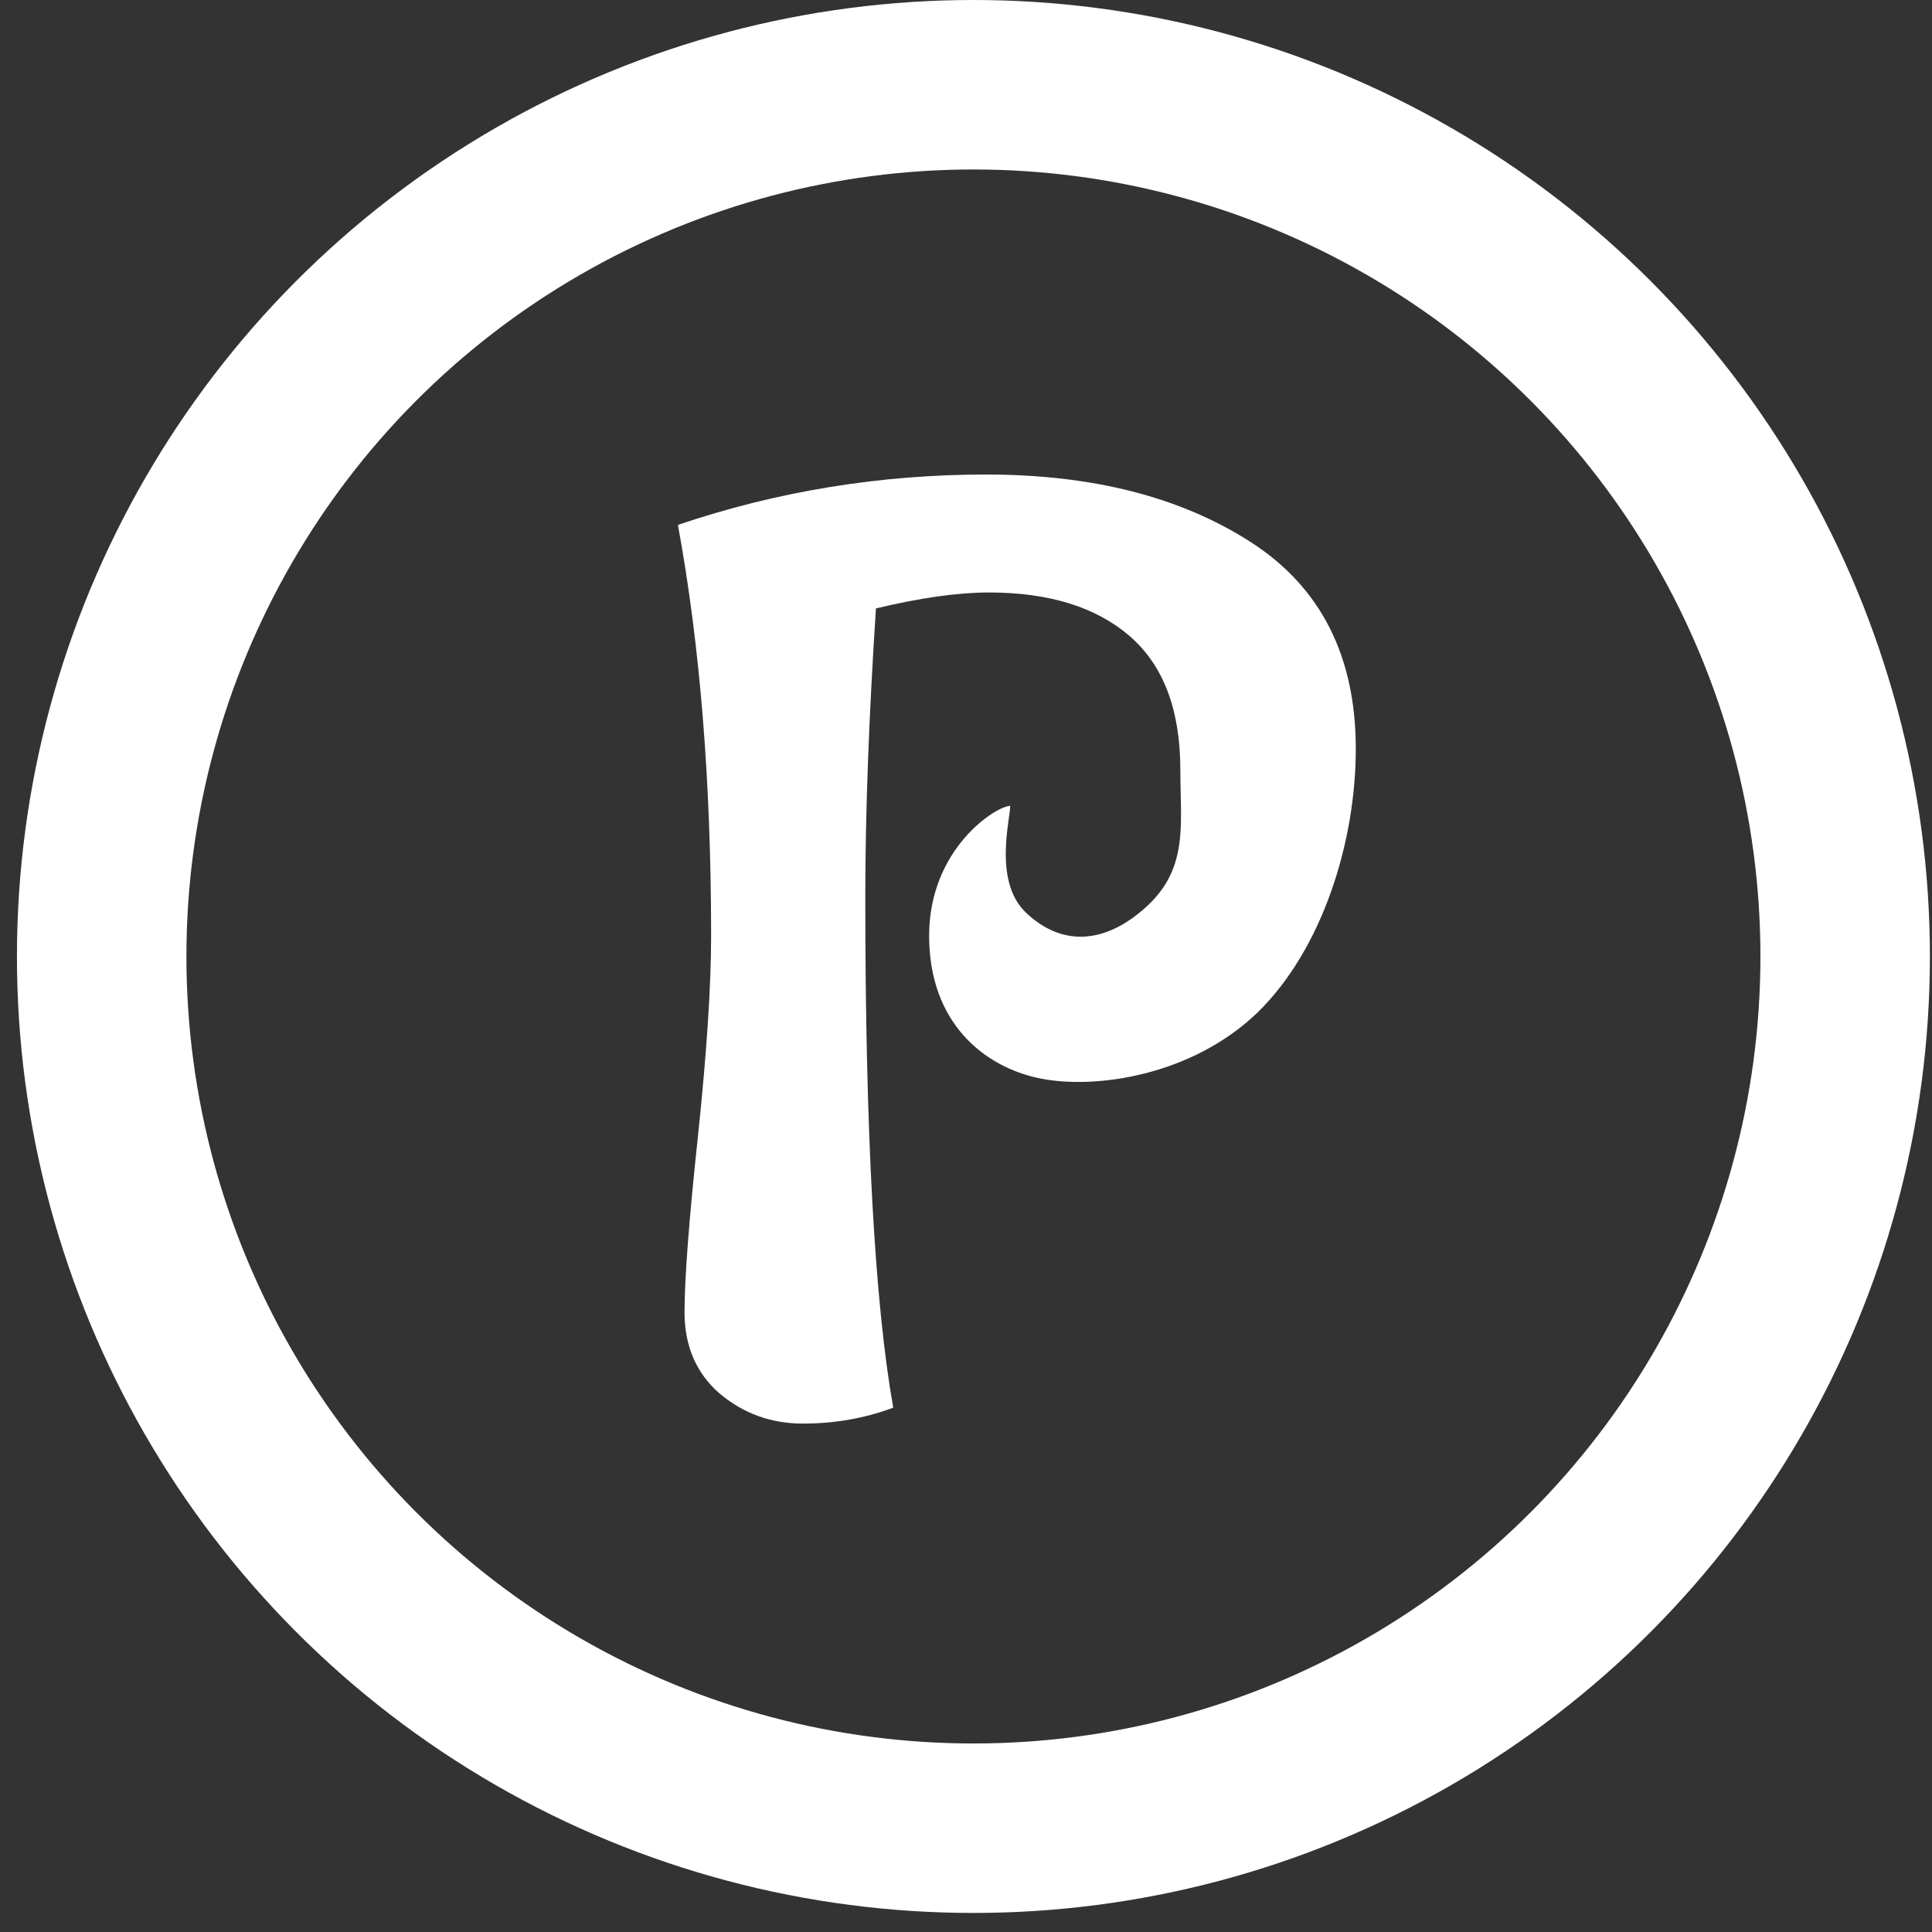
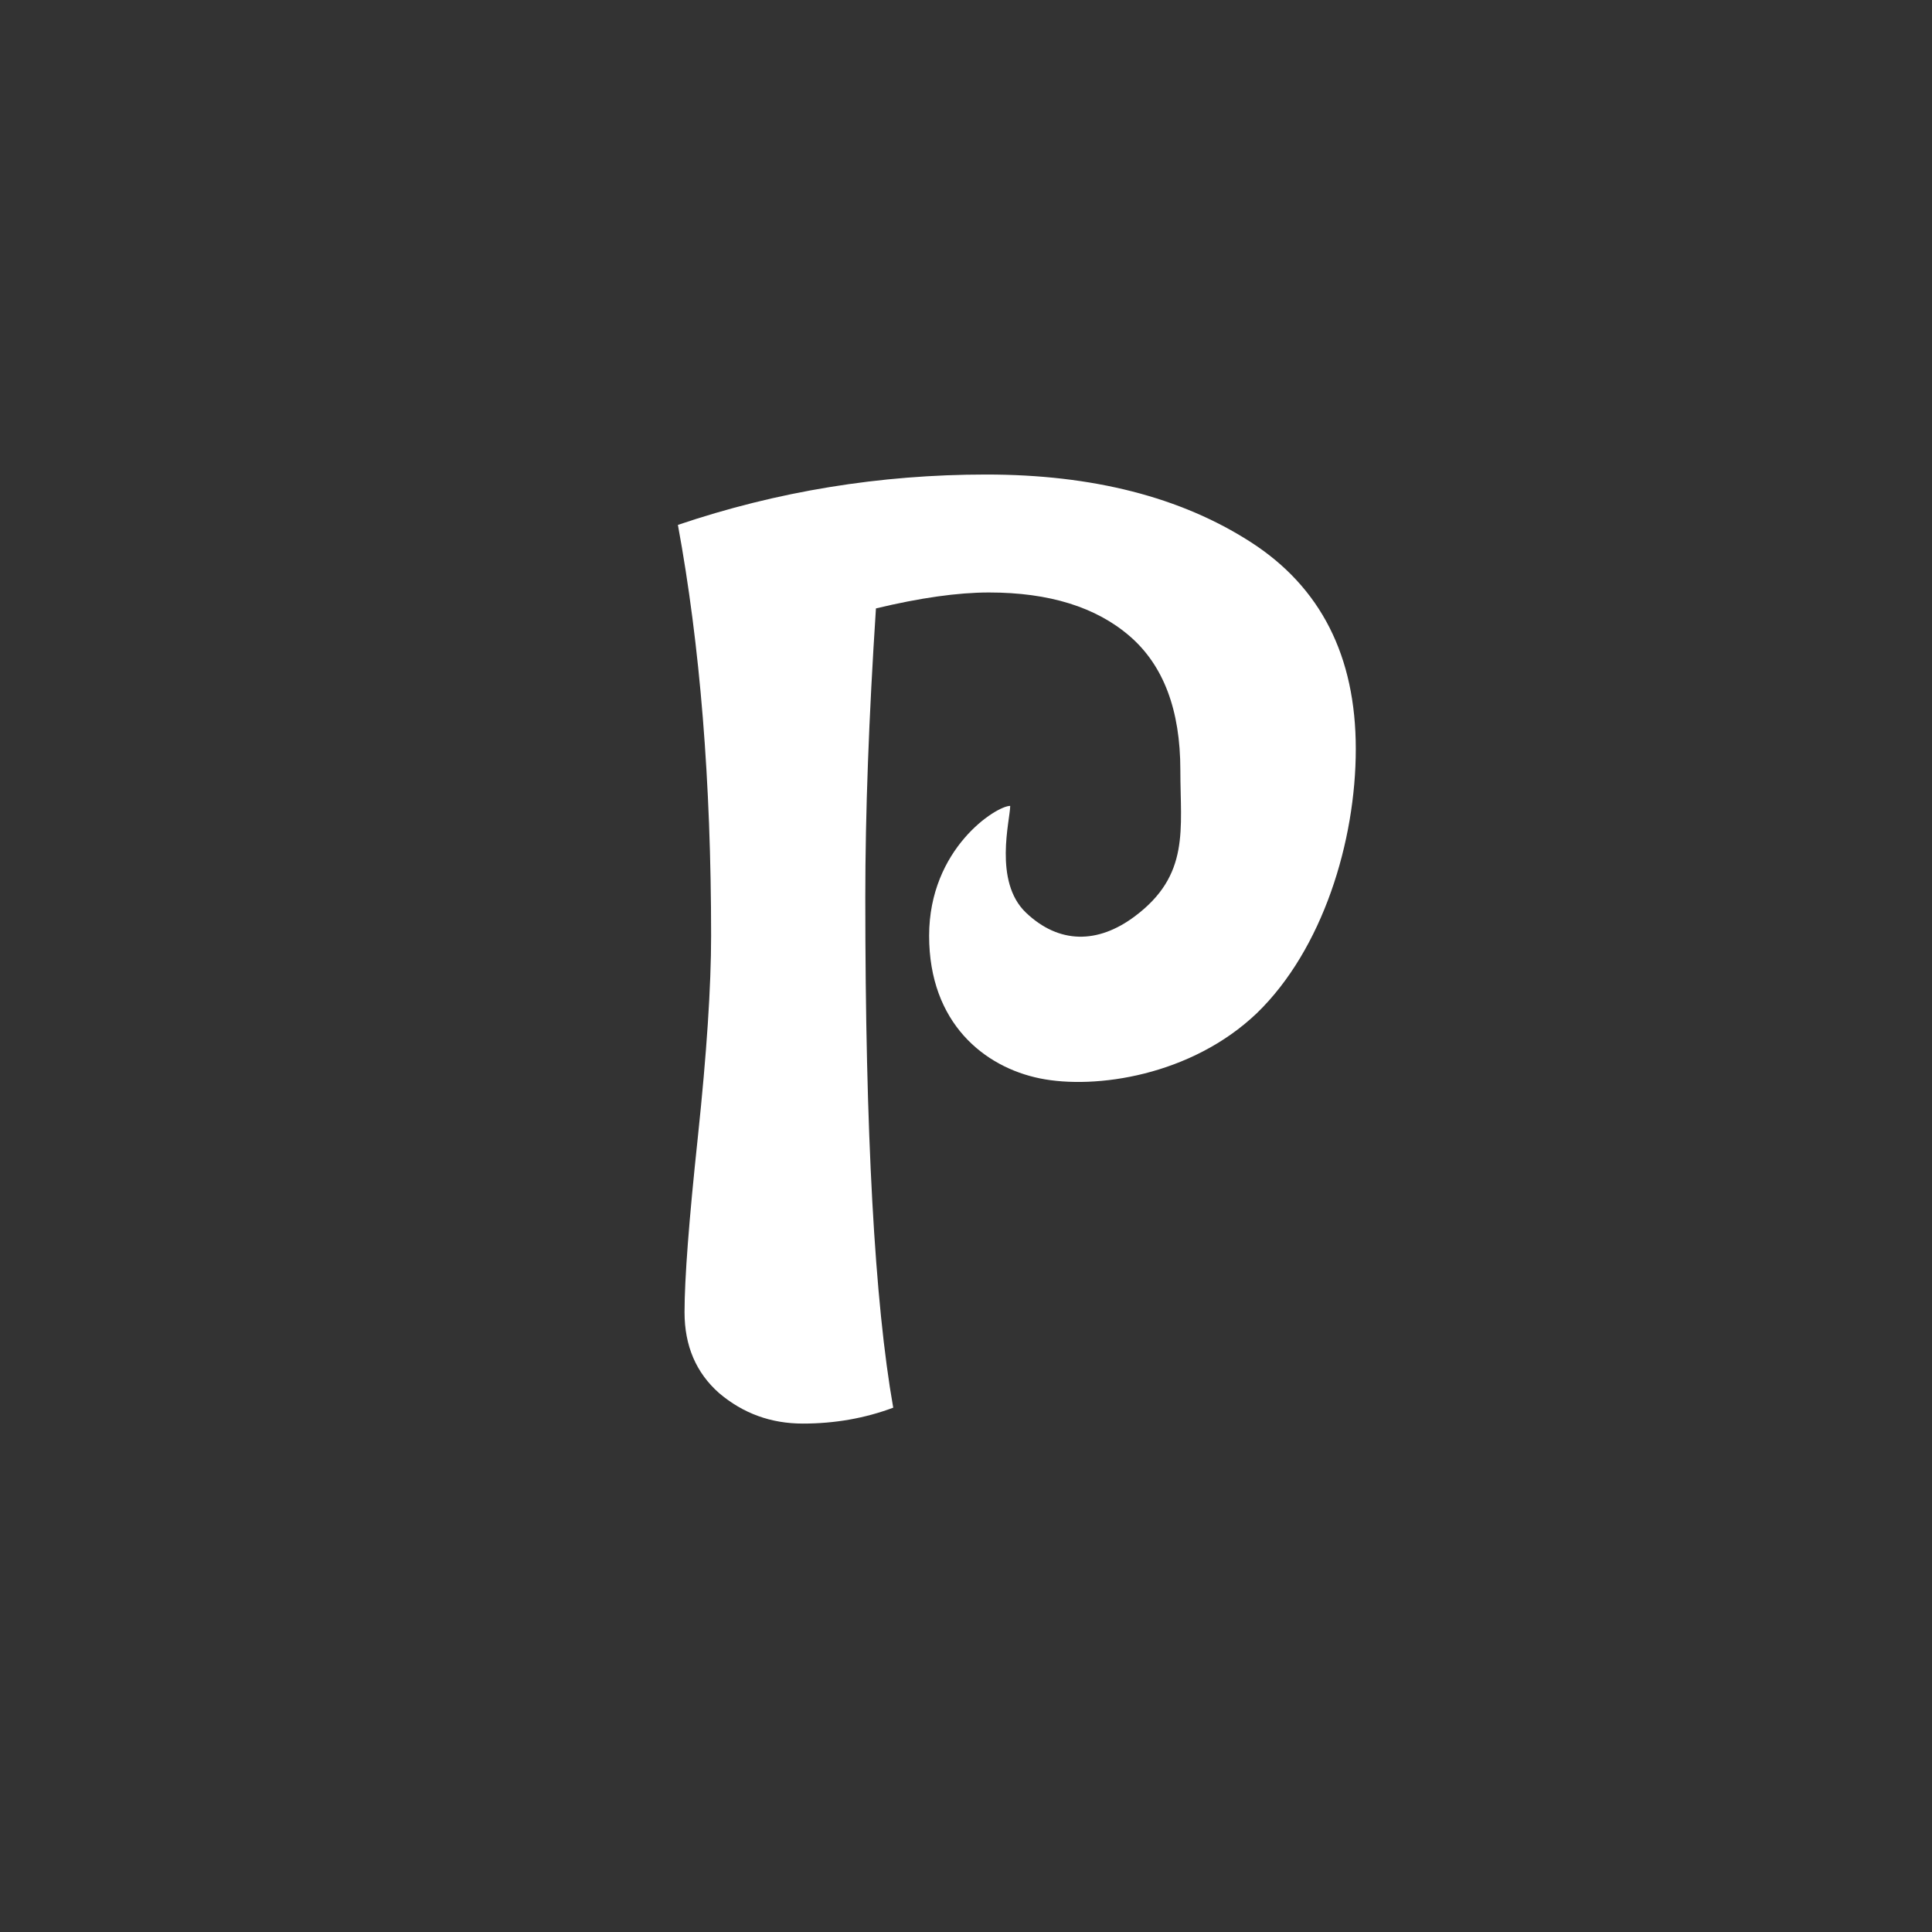
<svg xmlns="http://www.w3.org/2000/svg" width="57" height="57" viewBox="0 0 57 57" fill="none">
  <rect x="0" y="0" width="57" height="57" fill="#333333" stroke="none" />
-   <circle cx="28.719" cy="28.219" r="25.719" stroke="white" stroke-width="5" />
  <path d="M20 15.486C22.928 14.495 25.961 14 29.098 14C32.235 14 34.837 14.665 36.902 15.994C38.967 17.324 40 19.358 40 22.095C40 24.832 39.02 28.01 37.086 29.887C35.151 31.738 32.314 32.149 30.68 31.816C29.046 31.483 27.412 30.187 27.412 27.609C27.412 25.031 29.395 23.776 29.804 23.776C29.804 24.184 29.3 26.006 30.271 26.928C31.242 27.85 32.384 27.855 33.48 27.035C35.114 25.813 34.824 24.467 34.824 22.721C34.824 20.948 34.327 19.631 33.333 18.771C32.34 17.911 30.954 17.48 29.177 17.48C28.261 17.48 27.15 17.637 25.843 17.95C25.634 21.156 25.529 23.998 25.529 26.475C25.529 33.41 25.804 38.428 26.353 41.531C25.516 41.844 24.628 42 23.686 42C22.745 42 21.922 41.7 21.216 41.101C20.536 40.501 20.196 39.706 20.196 38.715C20.196 37.724 20.327 36.004 20.588 33.553C20.85 31.076 20.98 29.095 20.98 27.609C20.98 23.073 20.654 19.032 20 15.486Z" fill="white" />
</svg>